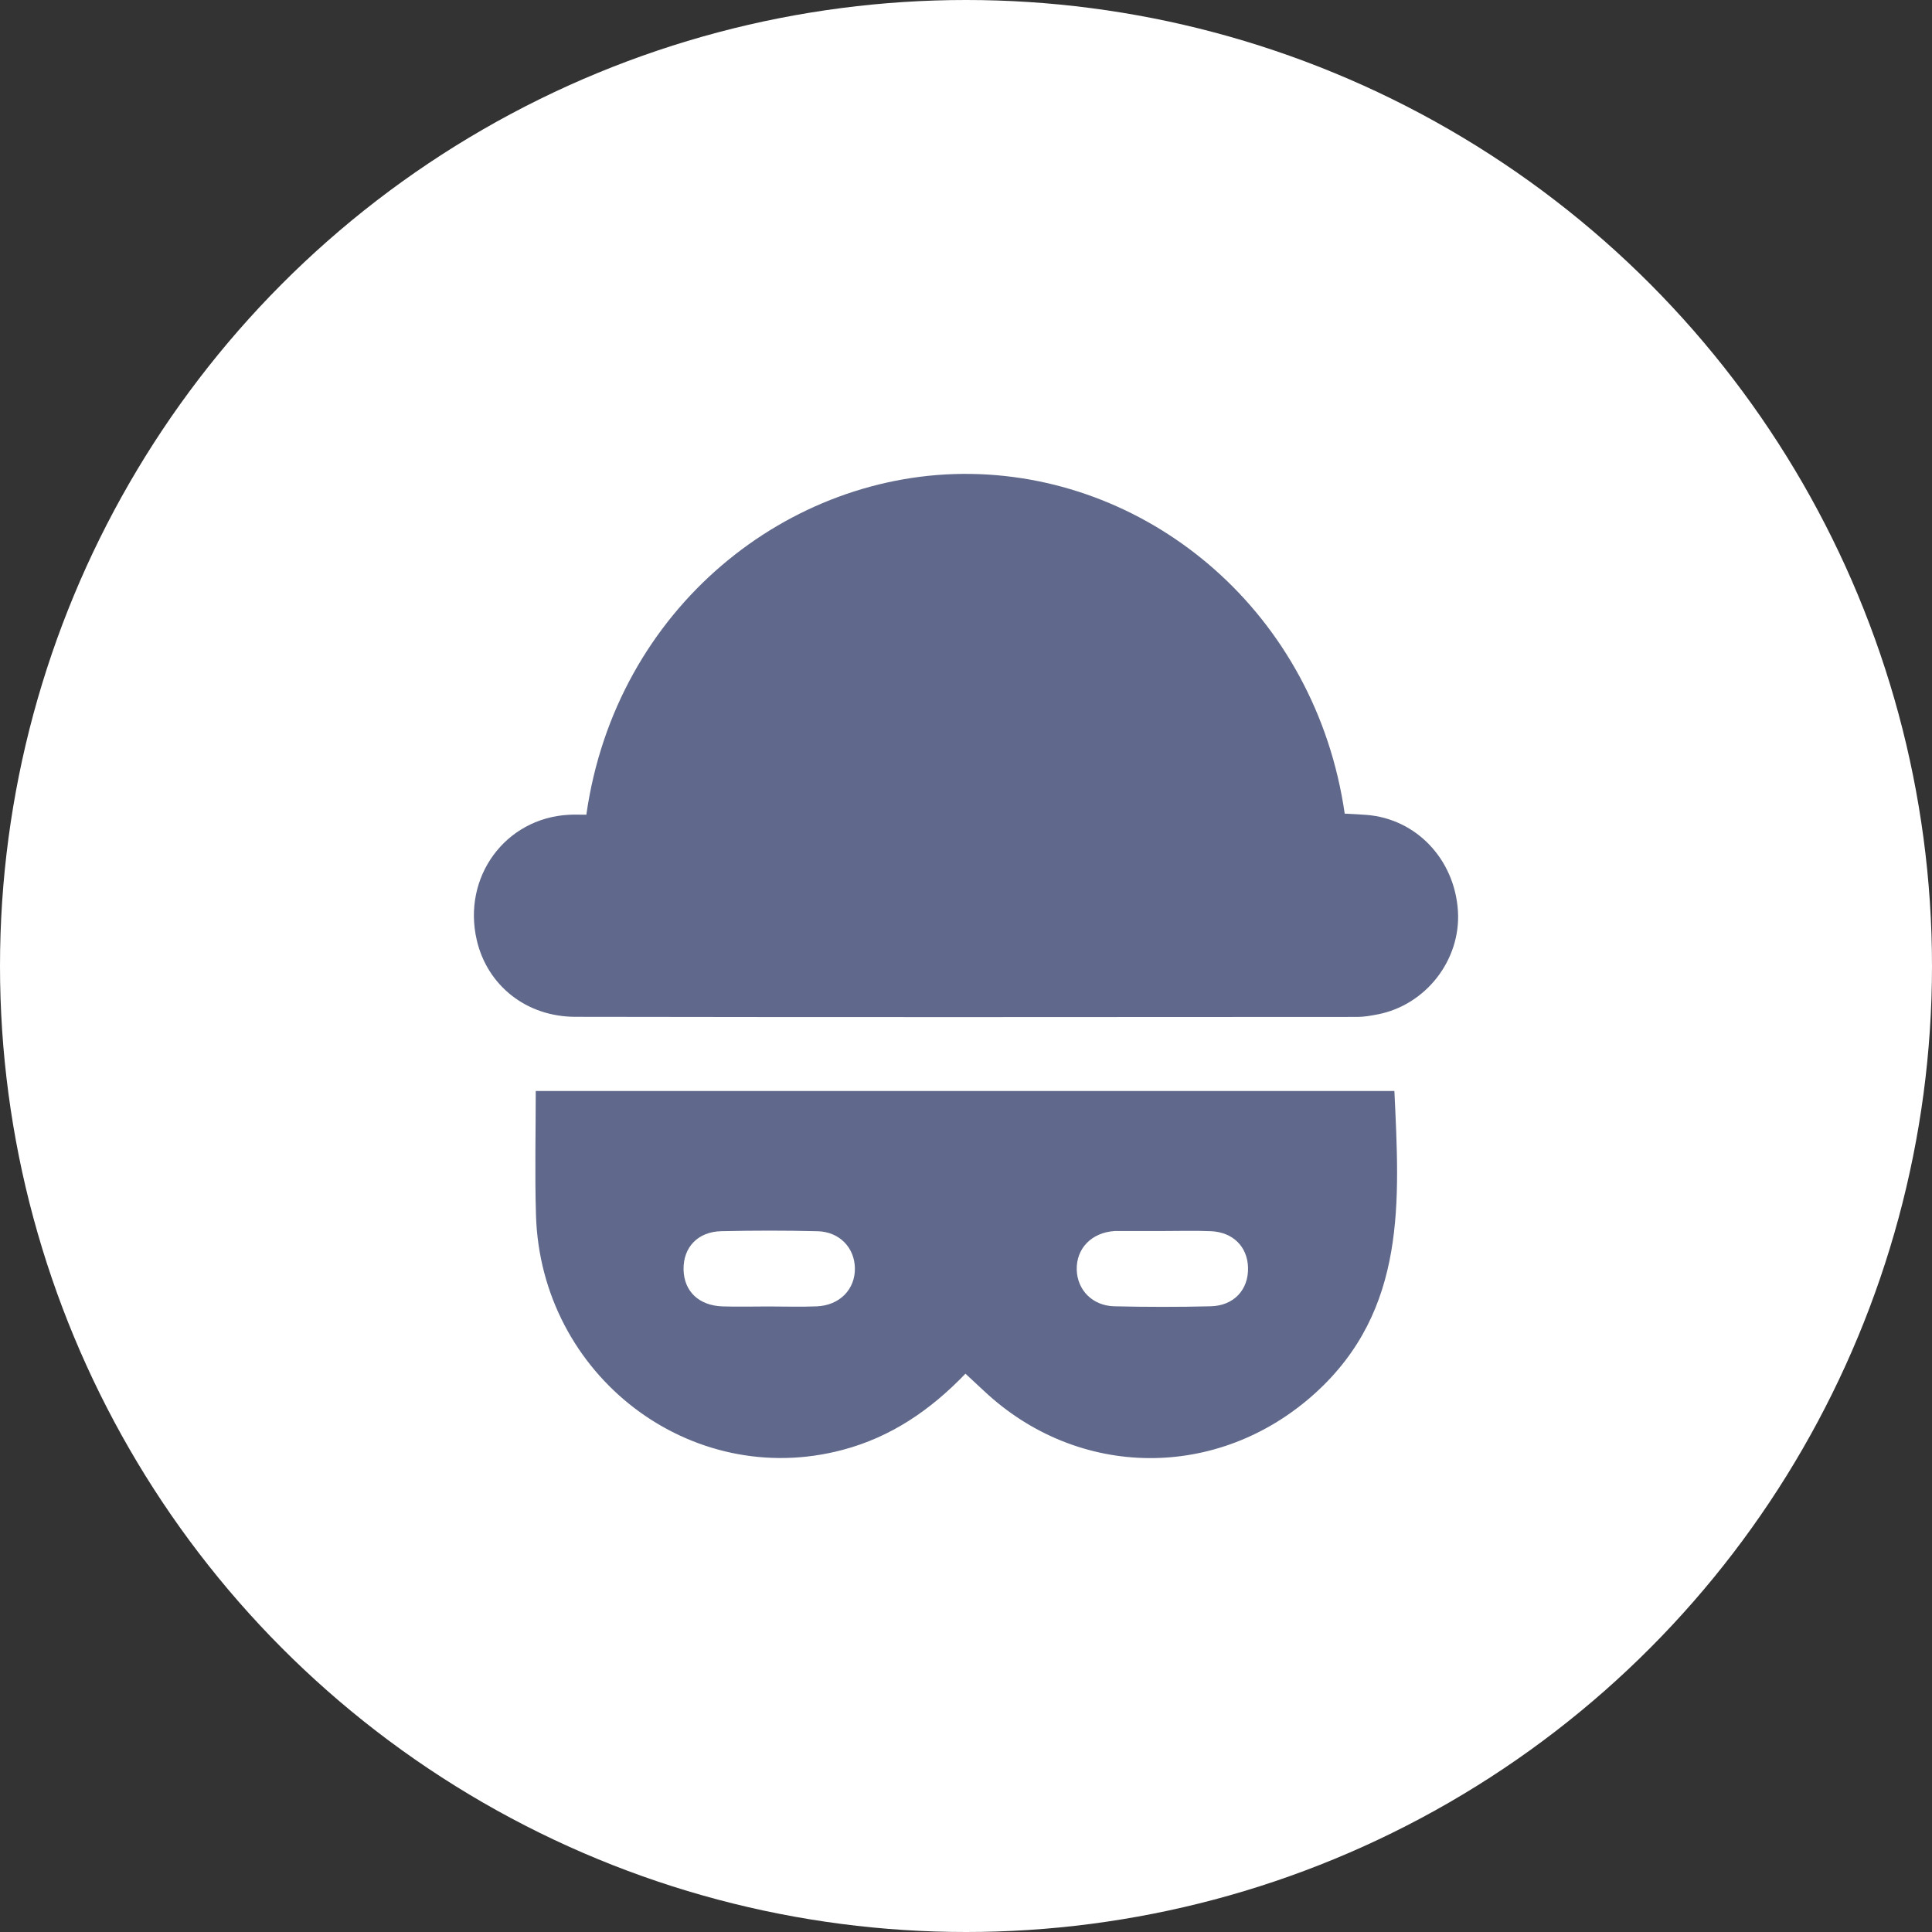
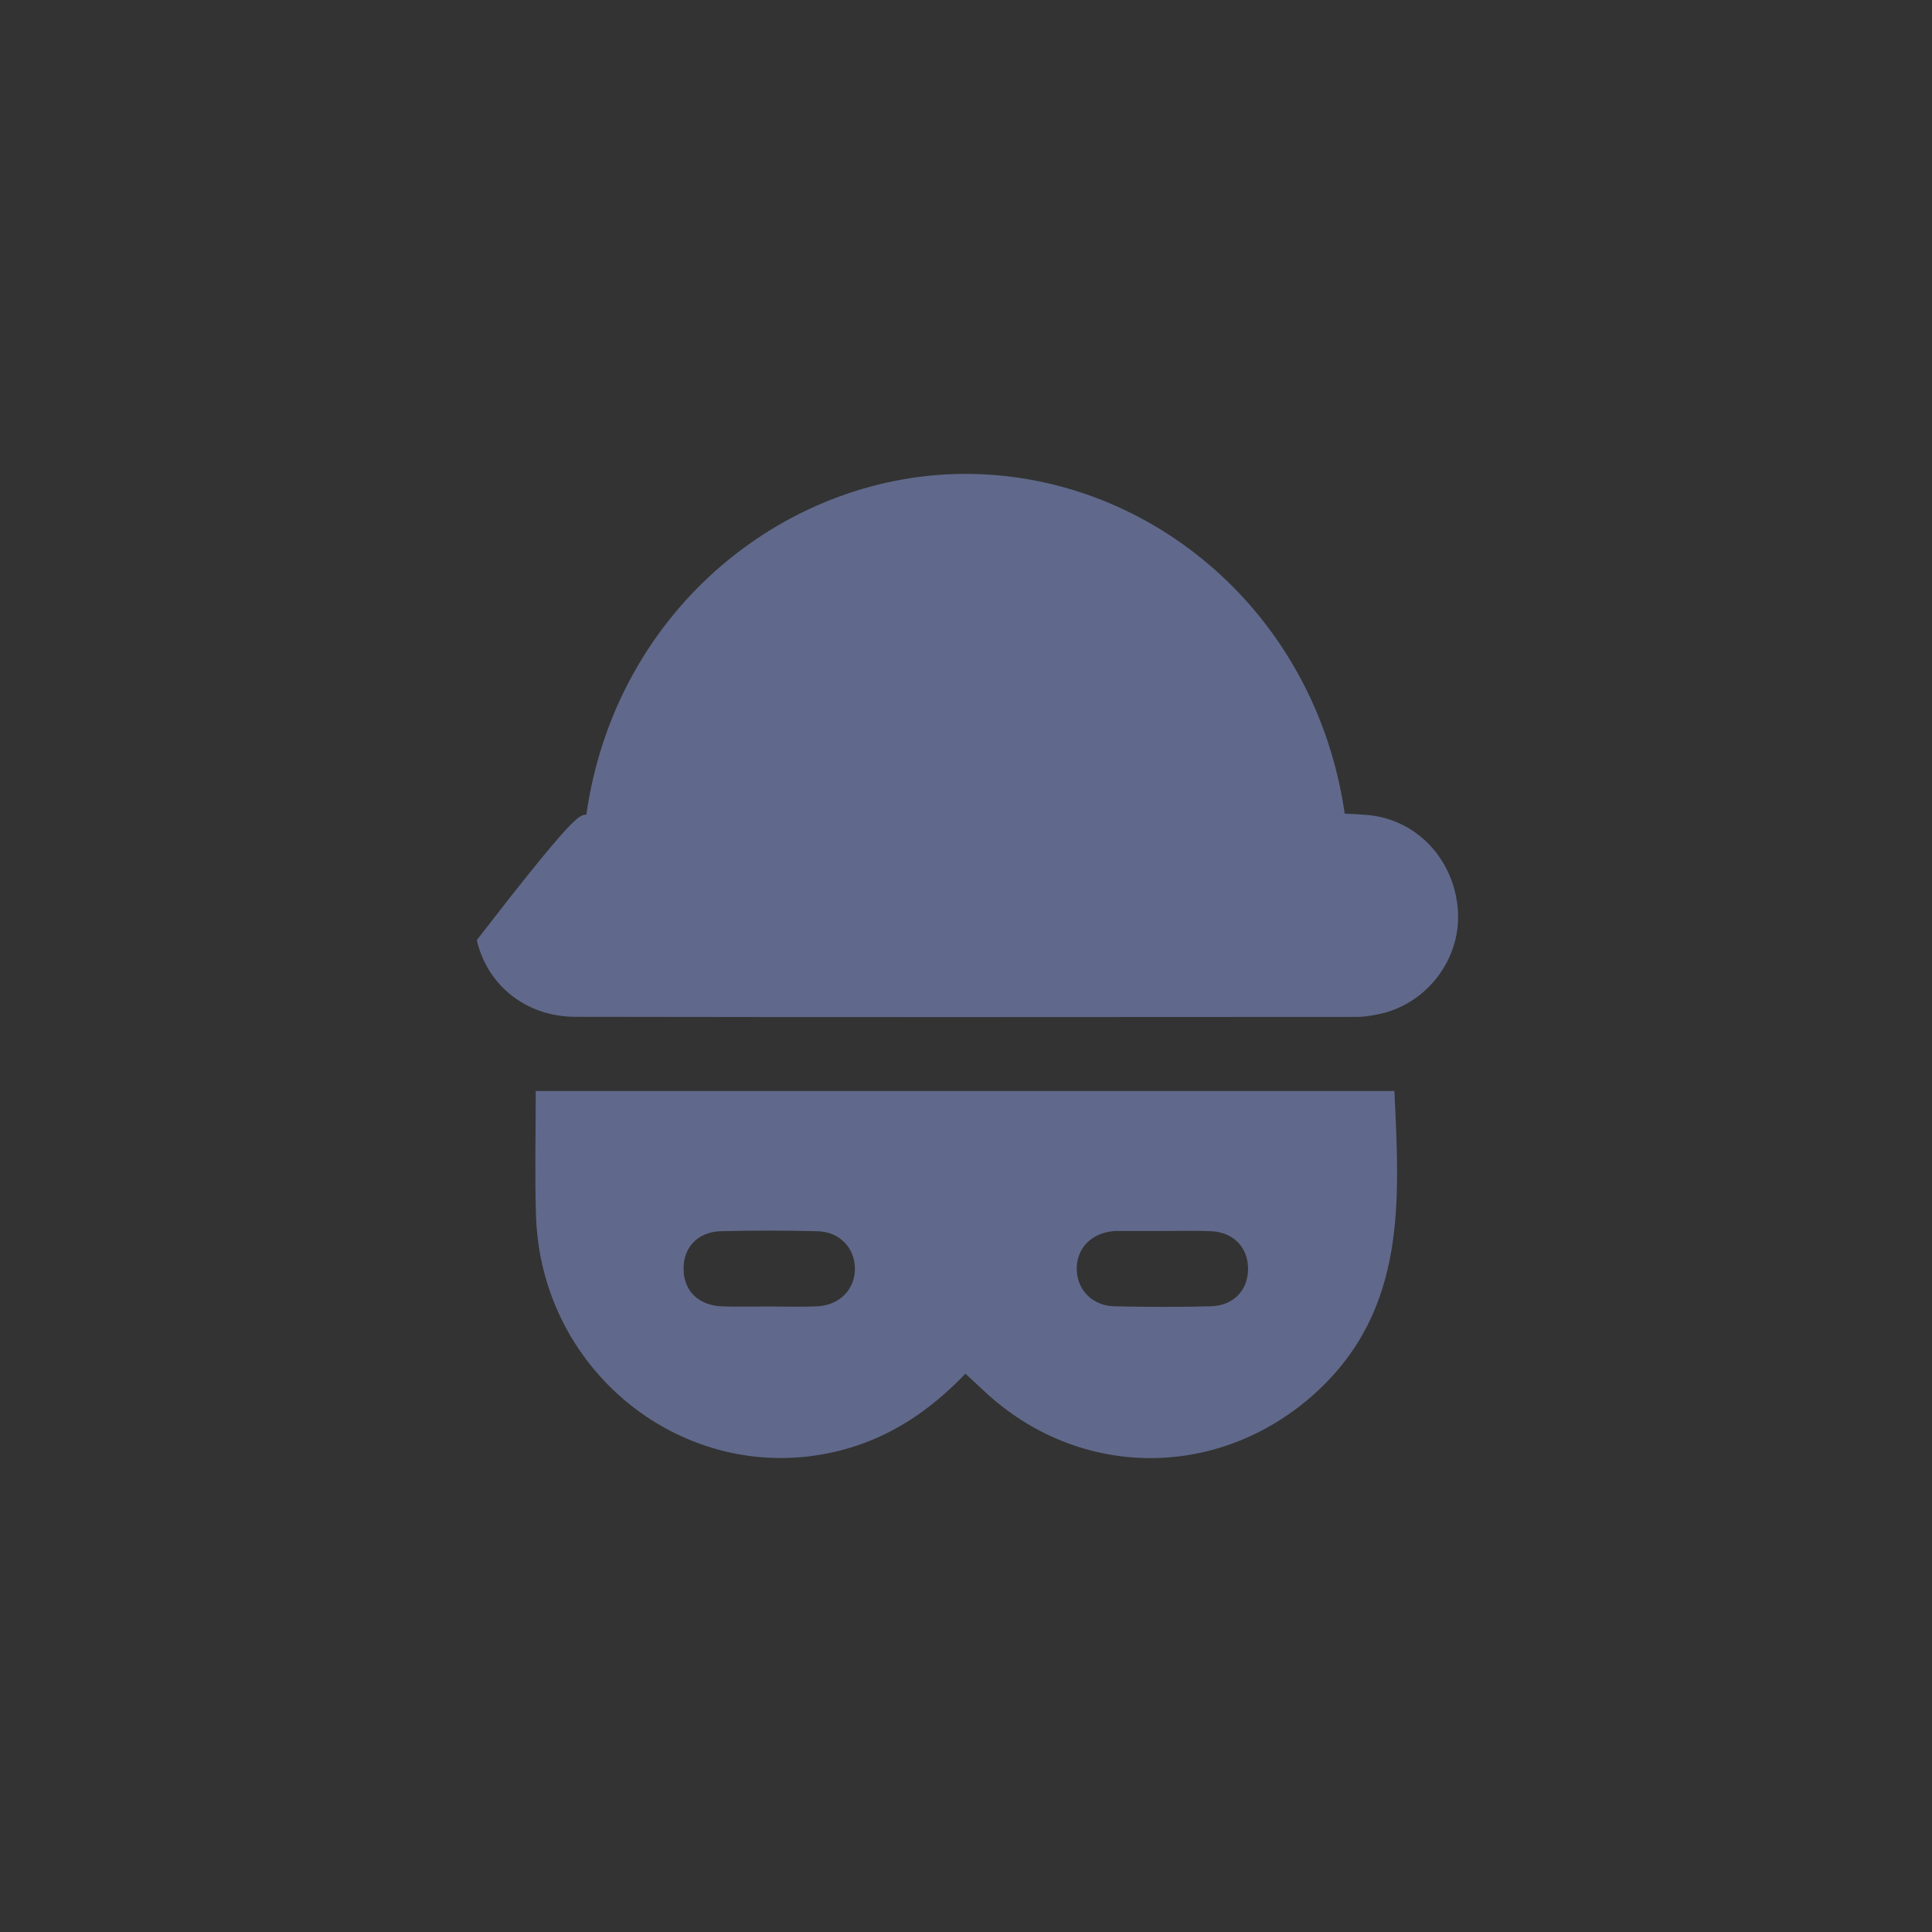
<svg xmlns="http://www.w3.org/2000/svg" width="53" height="53" viewBox="0 0 53 53" fill="none">
  <rect x="0" y="0" width="53" height="53" fill="#333333" stroke="none" />
-   <circle cx="26.5" cy="26.5" r="26.5" fill="white" />
-   <path d="M16.085 22.35C16.892 16.667 21.647 12.926 26.639 13.001C31.599 13.076 36.094 16.825 36.889 22.32C37.082 22.33 37.287 22.338 37.489 22.355C38.851 22.462 39.905 23.571 39.995 24.99C40.08 26.329 39.119 27.57 37.795 27.827C37.609 27.863 37.419 27.897 37.232 27.897C30.083 27.901 22.933 27.907 15.784 27.894C14.428 27.892 13.366 27.027 13.079 25.79C12.677 24.06 13.859 22.447 15.599 22.352C15.745 22.343 15.892 22.35 16.085 22.35Z" fill="#60698B" />
+   <path d="M16.085 22.35C16.892 16.667 21.647 12.926 26.639 13.001C31.599 13.076 36.094 16.825 36.889 22.32C37.082 22.33 37.287 22.338 37.489 22.355C38.851 22.462 39.905 23.571 39.995 24.99C40.08 26.329 39.119 27.57 37.795 27.827C37.609 27.863 37.419 27.897 37.232 27.897C30.083 27.901 22.933 27.907 15.784 27.894C14.428 27.892 13.366 27.027 13.079 25.79C15.745 22.343 15.892 22.35 16.085 22.35Z" fill="#60698B" />
  <path d="M14.697 29.929C22.582 29.929 30.393 29.929 38.252 29.929C38.39 32.916 38.606 35.932 36.074 38.223C33.428 40.615 29.582 40.593 26.986 38.15C26.833 38.006 26.679 37.865 26.485 37.684C25.527 38.683 24.442 39.422 23.12 39.773C18.954 40.883 14.832 37.743 14.703 33.328C14.669 32.193 14.697 31.054 14.697 29.929ZM21.083 35.84C21.523 35.84 21.965 35.855 22.405 35.837C23.034 35.811 23.463 35.369 23.452 34.787C23.442 34.226 23.029 33.792 22.432 33.776C21.551 33.754 20.669 33.755 19.787 33.775C19.143 33.789 18.743 34.217 18.752 34.822C18.761 35.421 19.168 35.816 19.822 35.838C20.243 35.852 20.663 35.84 21.083 35.84ZM31.895 33.77C31.497 33.77 31.098 33.77 30.7 33.77C30.658 33.77 30.616 33.768 30.574 33.771C29.945 33.812 29.523 34.247 29.538 34.834C29.553 35.389 29.969 35.82 30.567 35.835C31.448 35.856 32.33 35.857 33.212 35.835C33.849 35.82 34.252 35.38 34.237 34.776C34.223 34.204 33.827 33.801 33.218 33.775C32.778 33.755 32.336 33.771 31.895 33.77Z" fill="#60698B" />
</svg>